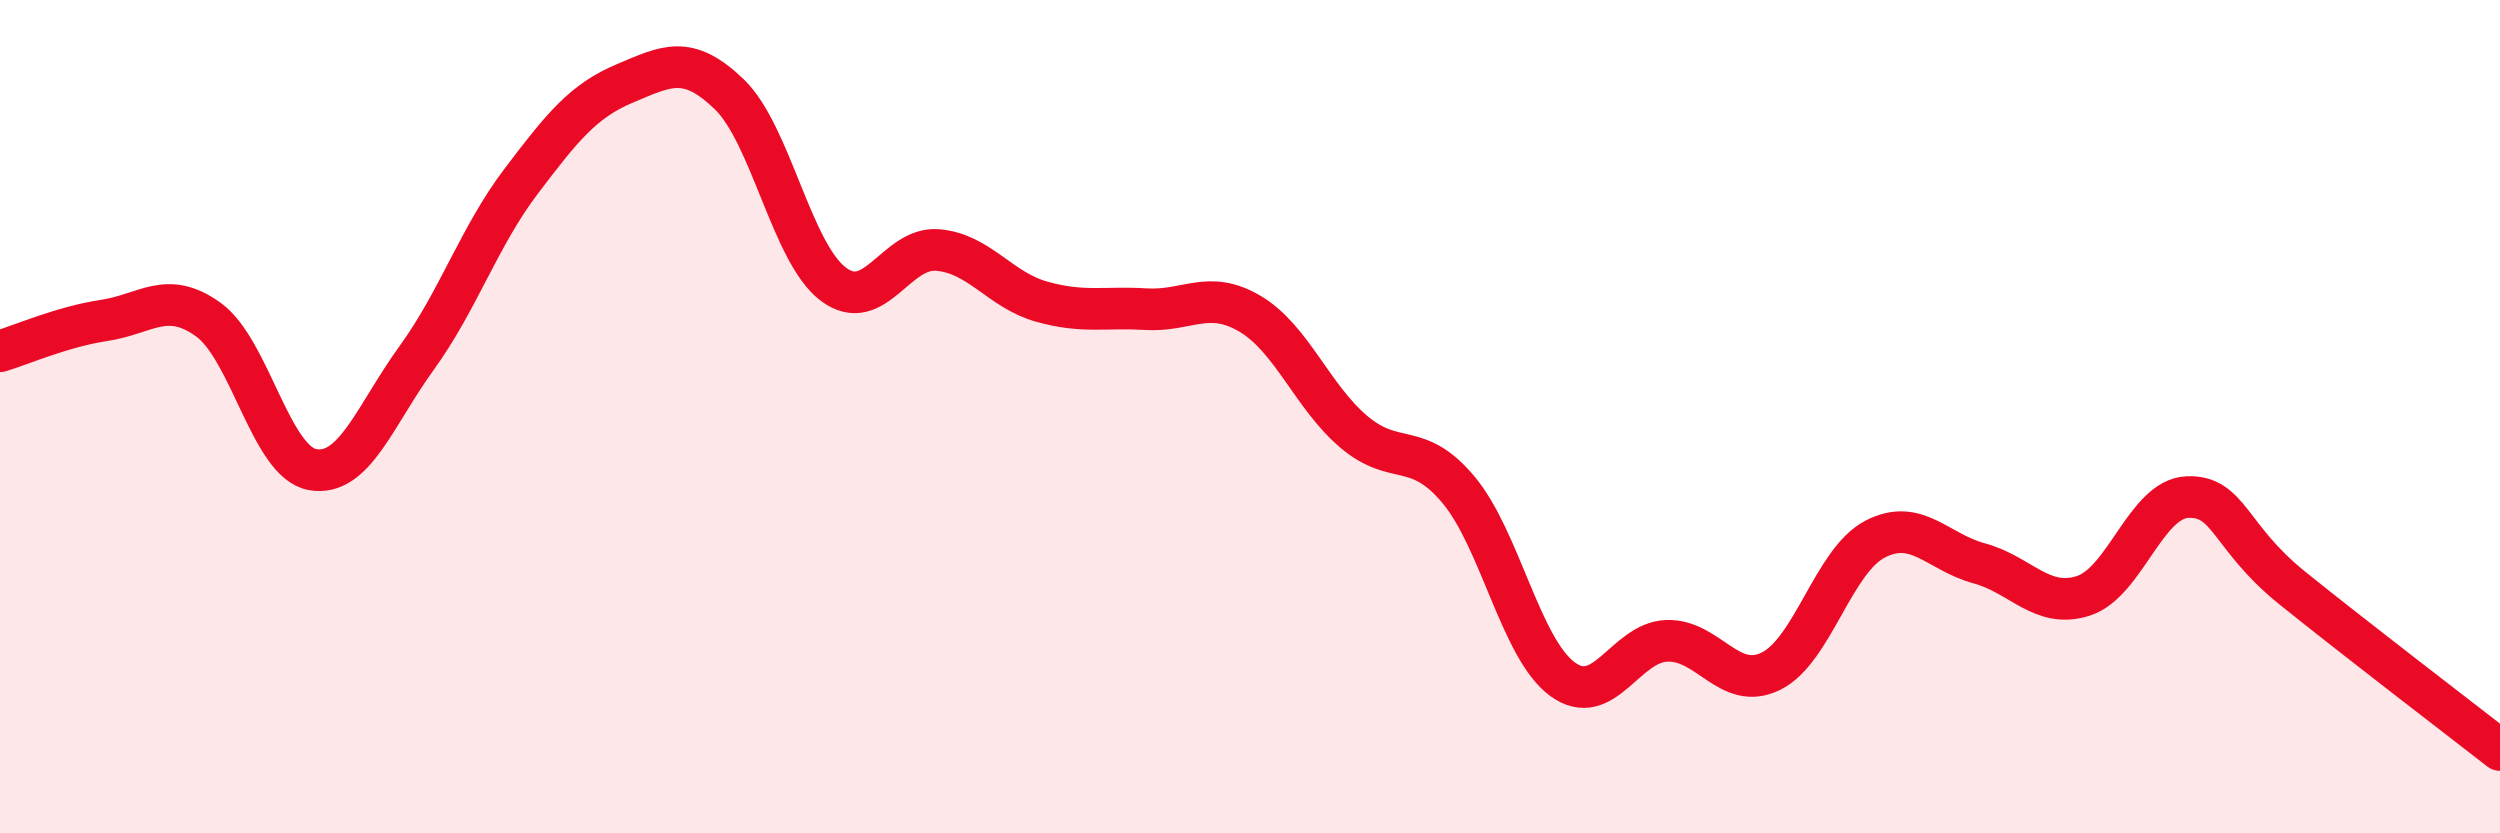
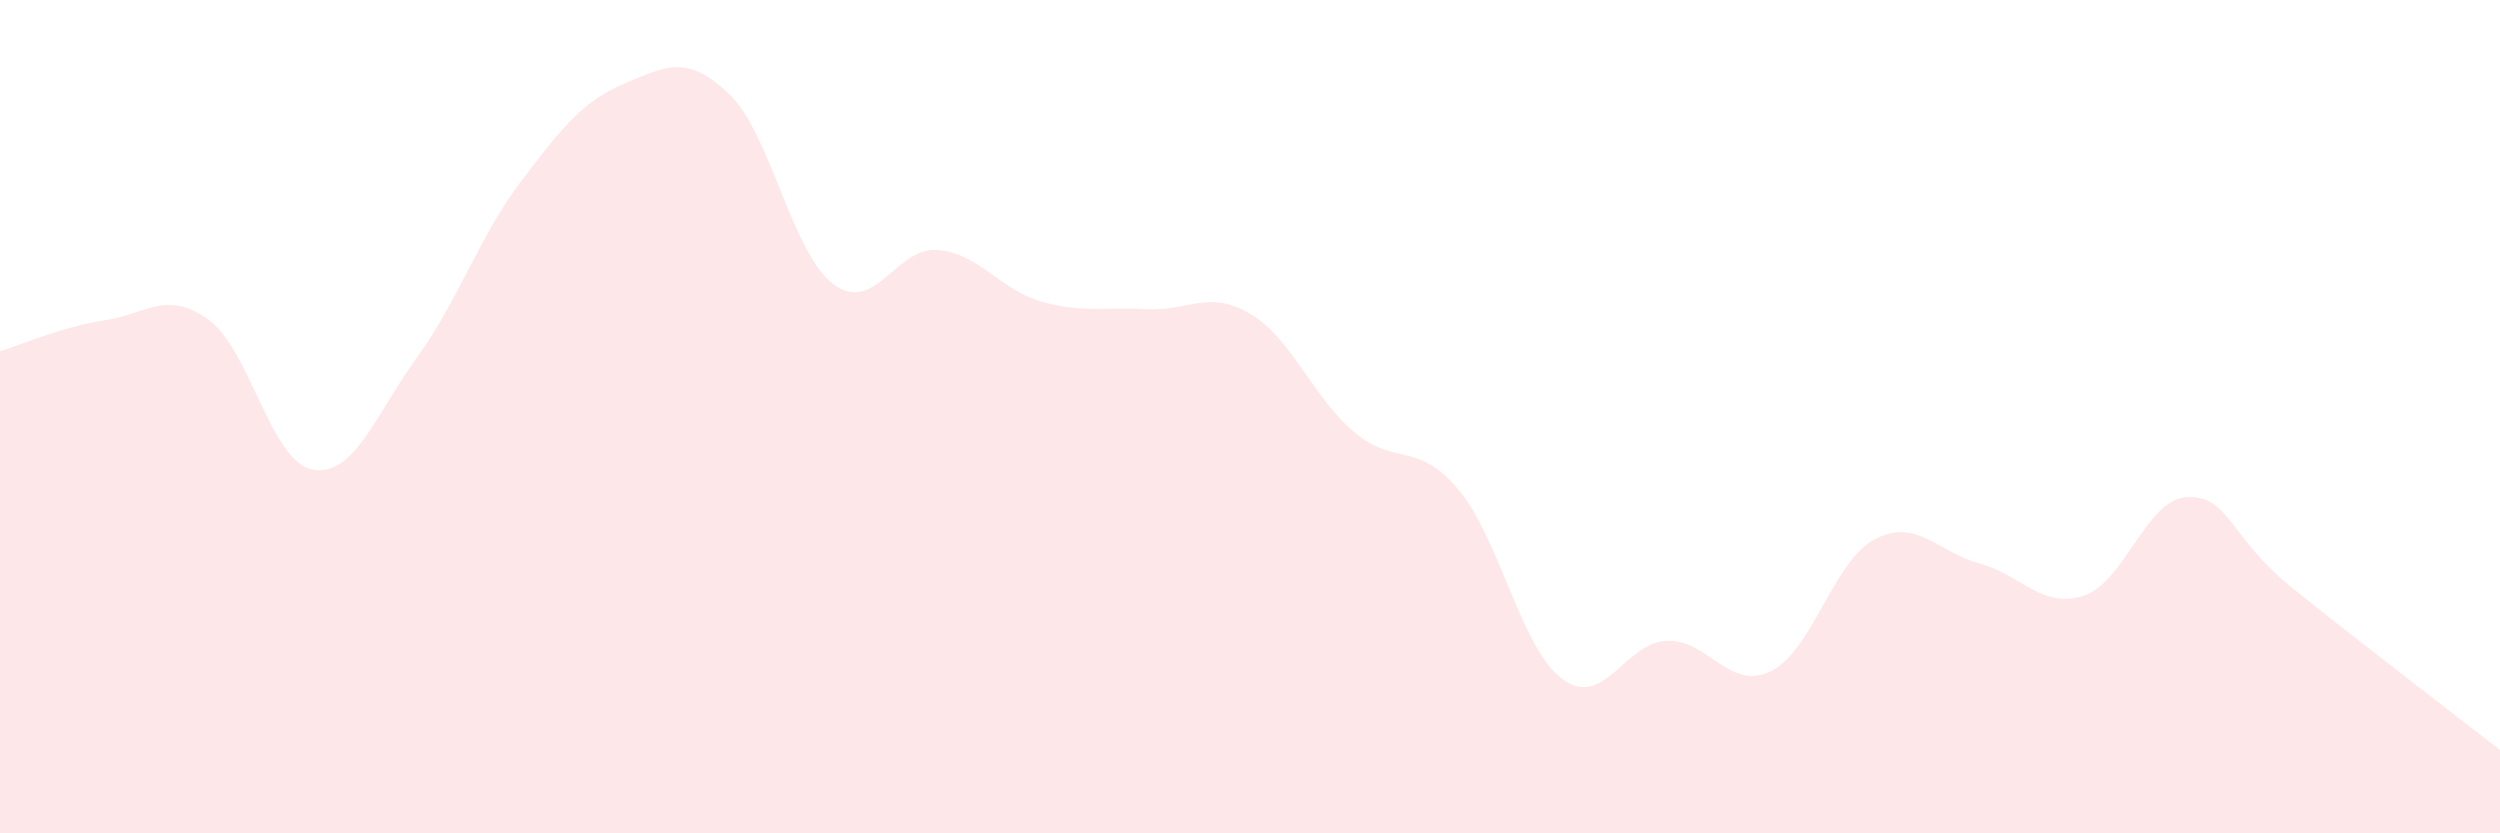
<svg xmlns="http://www.w3.org/2000/svg" width="60" height="20" viewBox="0 0 60 20">
  <path d="M 0,8.43 C 0.5,8.28 1.5,7.84 2.5,7.69 C 3.5,7.54 4,6.95 5,7.67 C 6,8.39 6.5,11.09 7.5,11.27 C 8.5,11.45 9,9.97 10,8.59 C 11,7.21 11.5,5.68 12.5,4.36 C 13.5,3.04 14,2.42 15,2 C 16,1.58 16.5,1.3 17.5,2.26 C 18.5,3.22 19,6.07 20,6.82 C 21,7.57 21.5,5.92 22.5,6 C 23.5,6.08 24,6.96 25,7.24 C 26,7.52 26.5,7.36 27.5,7.42 C 28.5,7.48 29,6.94 30,7.53 C 31,8.12 31.5,9.53 32.5,10.37 C 33.5,11.21 34,10.56 35,11.75 C 36,12.94 36.5,15.57 37.5,16.3 C 38.5,17.03 39,15.42 40,15.38 C 41,15.34 41.5,16.6 42.5,16.11 C 43.5,15.62 44,13.46 45,12.94 C 46,12.42 46.5,13.25 47.5,13.52 C 48.5,13.79 49,14.62 50,14.3 C 51,13.98 51.5,11.97 52.5,11.93 C 53.5,11.89 53.5,12.89 55,14.1 C 56.5,15.31 59,17.22 60,18L60 20L0 20Z" fill="#EB0A25" opacity="0.1" stroke-linecap="round" stroke-linejoin="round" />
-   <path d="M 0,8.43 C 0.5,8.28 1.5,7.84 2.5,7.69 C 3.5,7.54 4,6.95 5,7.67 C 6,8.39 6.5,11.09 7.5,11.27 C 8.5,11.45 9,9.97 10,8.59 C 11,7.21 11.5,5.68 12.5,4.36 C 13.5,3.04 14,2.42 15,2 C 16,1.58 16.5,1.3 17.5,2.26 C 18.5,3.22 19,6.07 20,6.82 C 21,7.57 21.5,5.92 22.5,6 C 23.5,6.08 24,6.96 25,7.24 C 26,7.52 26.5,7.36 27.5,7.42 C 28.5,7.48 29,6.94 30,7.53 C 31,8.12 31.5,9.53 32.5,10.37 C 33.5,11.21 34,10.56 35,11.75 C 36,12.94 36.5,15.57 37.5,16.3 C 38.5,17.03 39,15.42 40,15.38 C 41,15.34 41.5,16.6 42.5,16.11 C 43.5,15.62 44,13.46 45,12.94 C 46,12.42 46.5,13.25 47.5,13.52 C 48.5,13.79 49,14.62 50,14.3 C 51,13.98 51.5,11.97 52.5,11.93 C 53.5,11.89 53.5,12.89 55,14.1 C 56.5,15.31 59,17.22 60,18" stroke="#EB0A25" stroke-width="1" fill="none" stroke-linecap="round" stroke-linejoin="round" />
</svg>